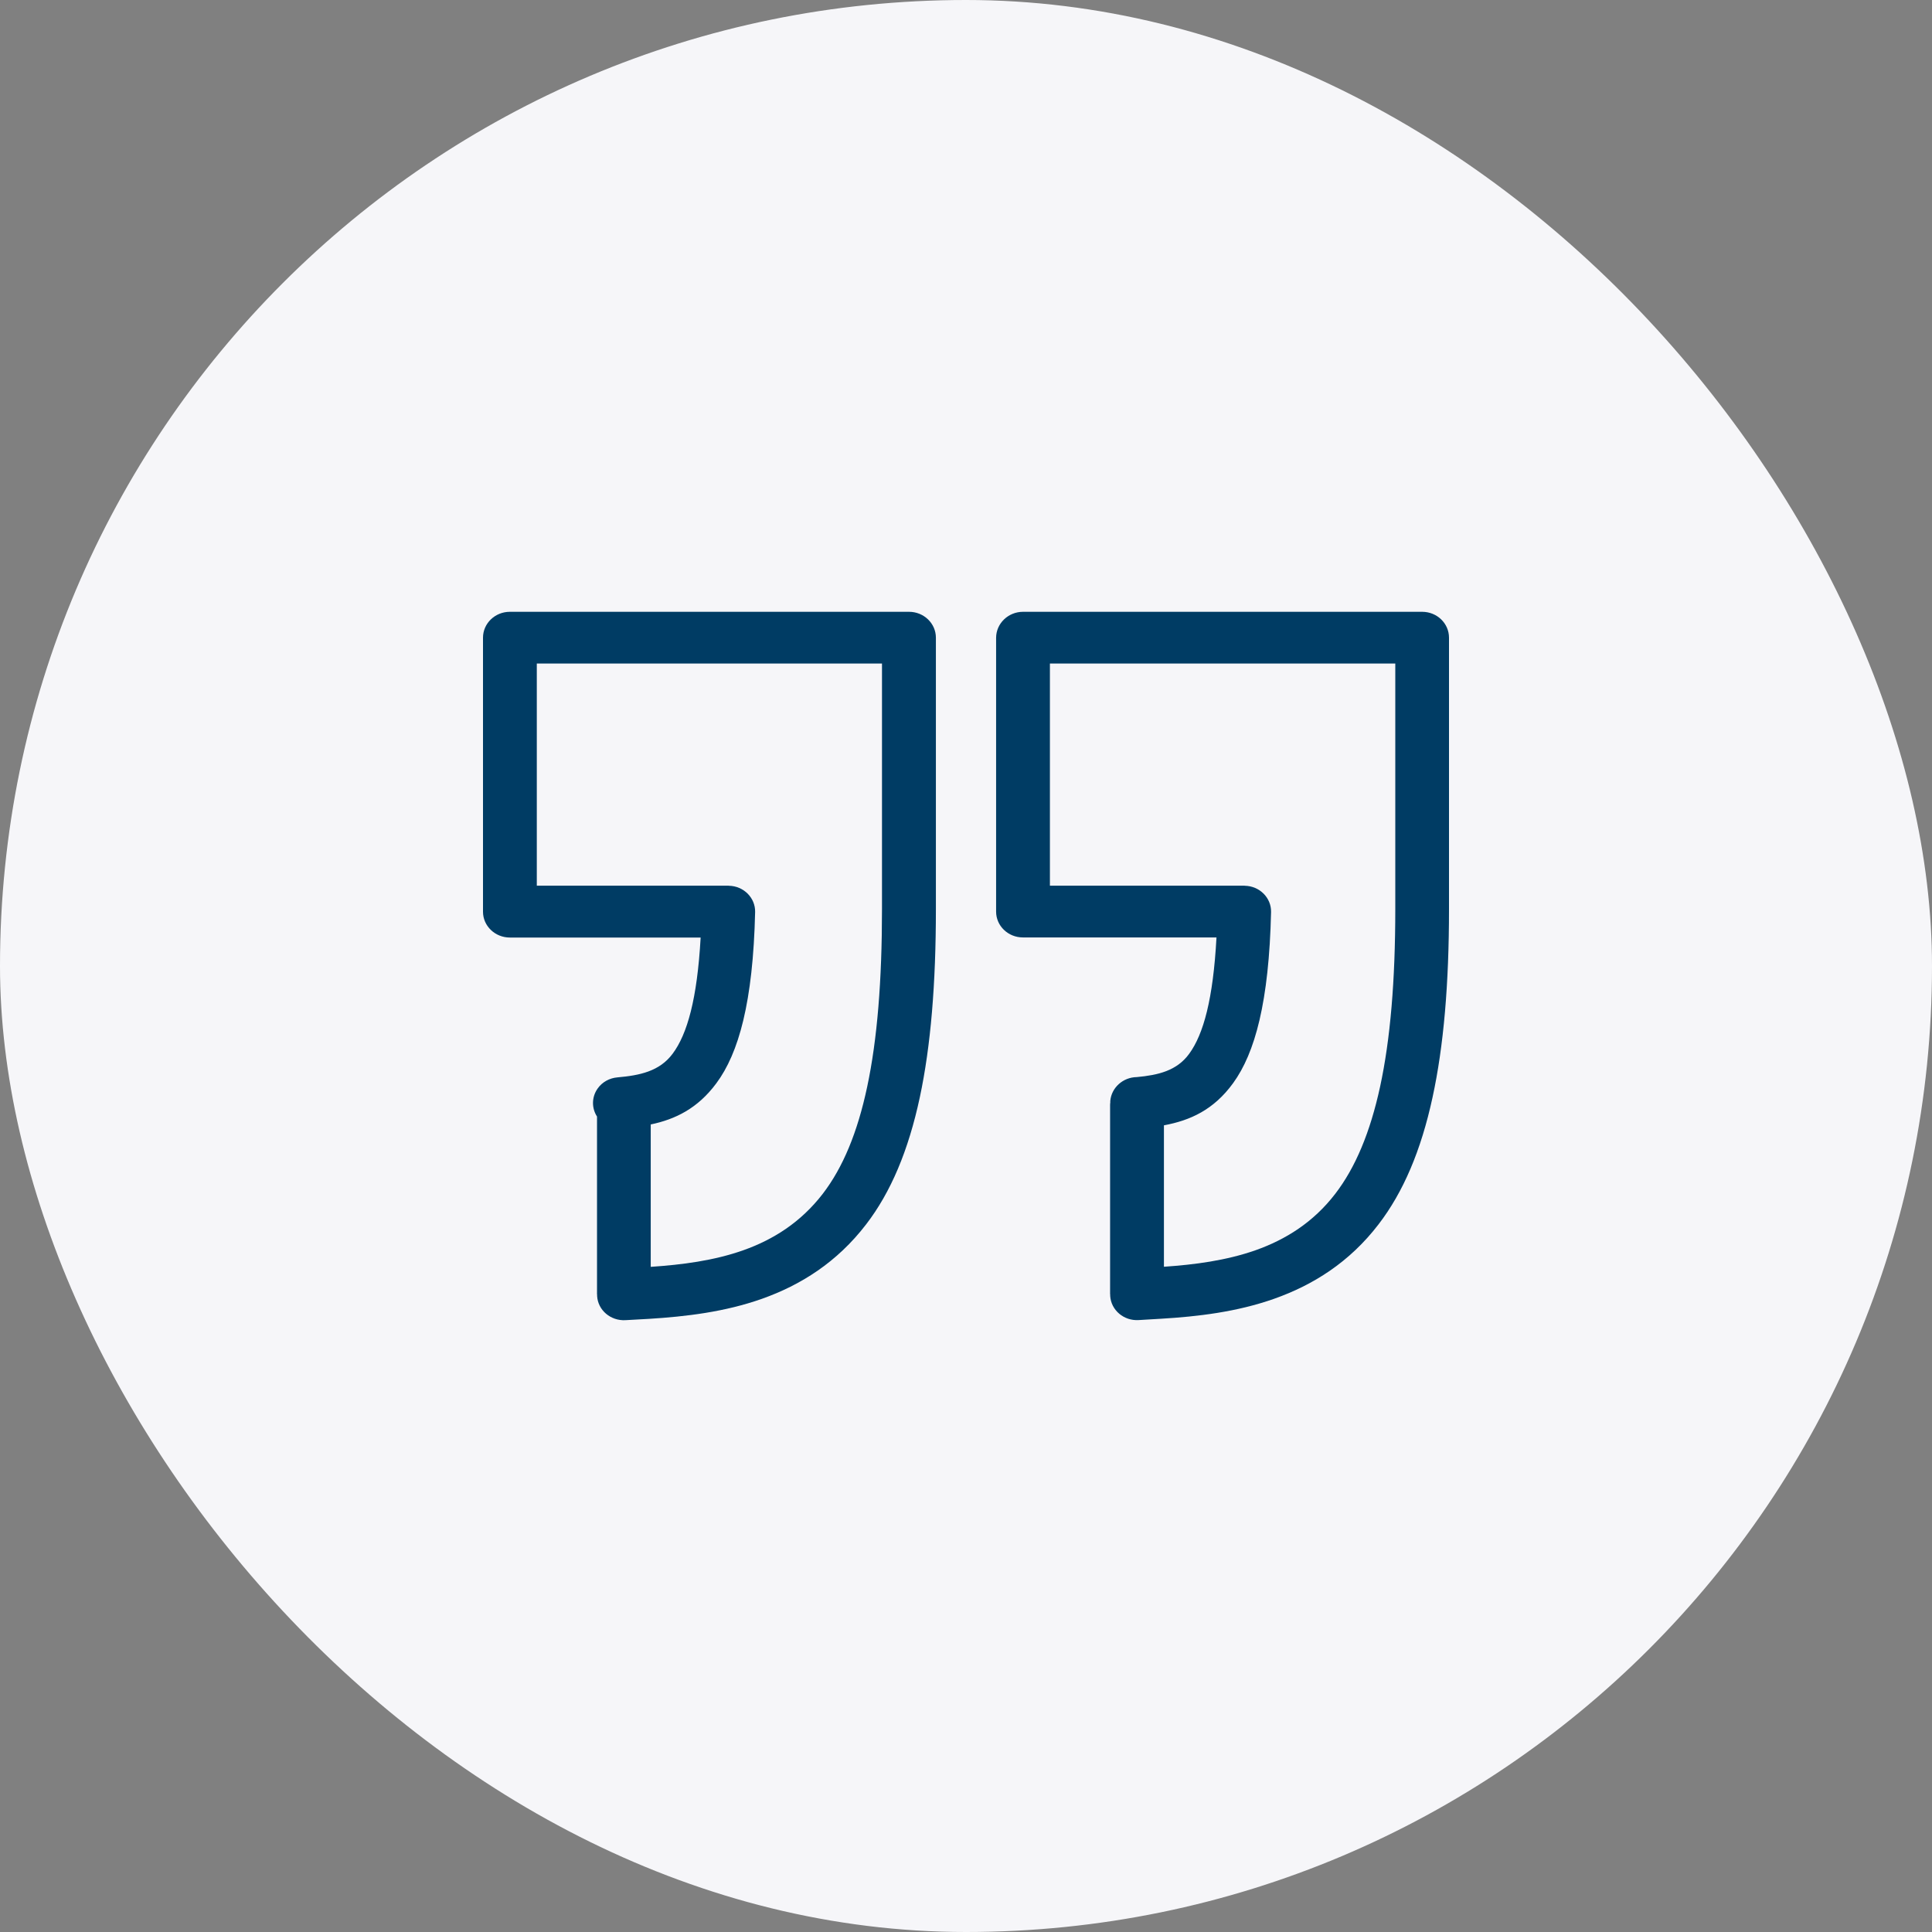
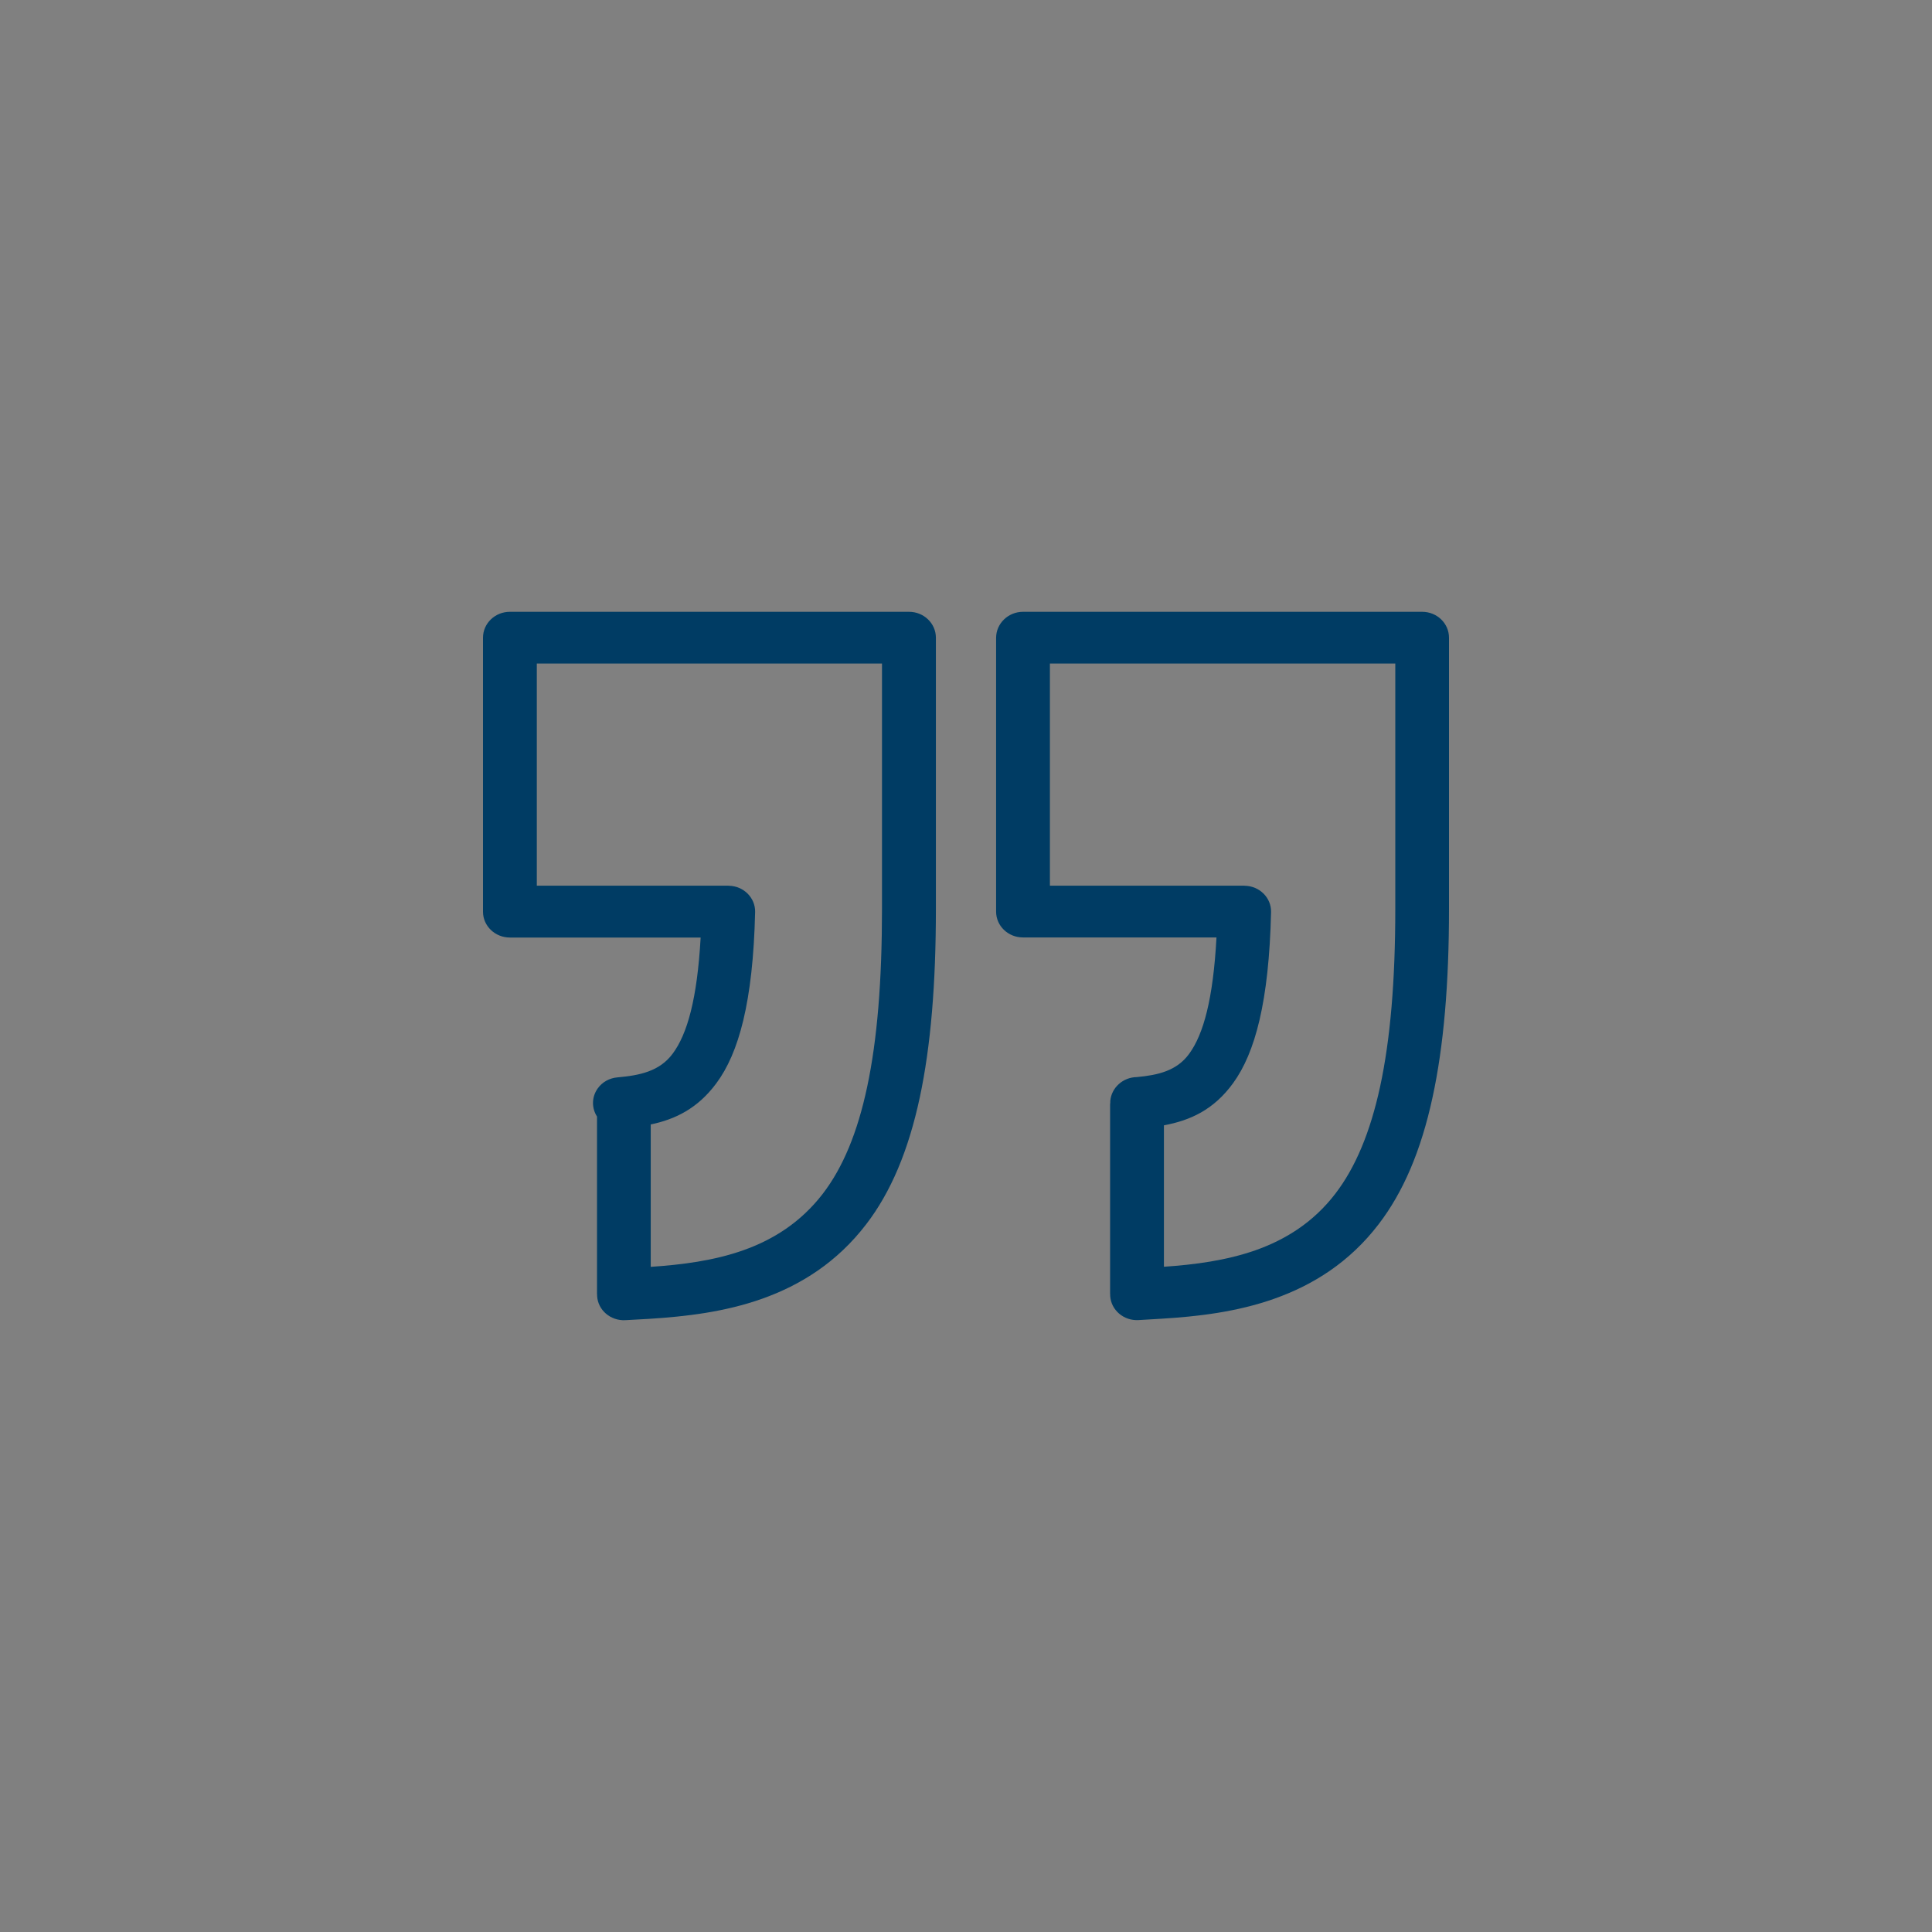
<svg xmlns="http://www.w3.org/2000/svg" width="60" height="60" viewBox="0 0 60 60" fill="none">
  <rect x="0" y="0" width="60" height="60" fill="#808080" stroke="none" />
-   <rect width="60" height="60" rx="30" fill="#F6F6F9" />
  <path d="M31.772 19H44.166C44.629 19 45 19.36 45 19.804V28.23C45 30.552 44.836 32.482 44.489 34.079C44.132 35.731 43.578 37.027 42.811 38.024C41.907 39.203 40.777 39.908 39.569 40.335C38.412 40.744 37.197 40.887 36.052 40.955L35.361 40.996C34.902 41.025 34.506 40.689 34.478 40.247V40.197H34.475V34.336C34.475 34.304 34.475 34.272 34.481 34.24V34.19C34.518 33.775 34.877 33.456 35.303 33.45C35.967 33.389 36.549 33.254 36.932 32.725C37.374 32.12 37.675 31.032 37.779 29.113H31.769C31.306 29.113 30.935 28.753 30.935 28.312V19.804C30.938 19.36 31.312 19 31.772 19ZM43.332 20.606H32.606V27.505H38.643L38.658 27.508C39.118 27.516 39.483 27.882 39.474 28.323C39.41 31.116 38.975 32.702 38.296 33.637C37.693 34.468 36.963 34.796 36.147 34.948V39.34C37.097 39.276 38.083 39.147 38.996 38.826C39.922 38.498 40.786 37.963 41.468 37.074C42.093 36.261 42.552 35.167 42.86 33.749C43.179 32.275 43.332 30.45 43.332 28.227V20.606ZM15.834 19H28.231C28.691 19 29.065 19.36 29.065 19.804V28.23C29.065 30.549 28.907 32.476 28.566 34.076C28.213 35.728 27.665 37.027 26.898 38.024C25.994 39.203 24.867 39.908 23.665 40.335C22.511 40.744 21.302 40.887 20.157 40.958L19.424 40.999C18.964 41.025 18.568 40.689 18.544 40.247V40.2H18.541V34.676C18.373 34.415 18.37 34.076 18.559 33.807C18.705 33.599 18.933 33.48 19.174 33.459C19.868 33.398 20.483 33.272 20.891 32.722C21.342 32.117 21.652 31.029 21.759 29.116H15.834C15.374 29.116 15 28.756 15 28.315V19.804C15 19.36 15.374 19 15.834 19ZM27.397 20.606H16.671V27.505H22.62L22.636 27.508C23.095 27.516 23.46 27.882 23.451 28.323C23.387 31.122 22.94 32.71 22.246 33.643C21.667 34.424 20.973 34.761 20.209 34.921V39.343C21.168 39.279 22.167 39.153 23.089 38.826C24.012 38.498 24.867 37.963 25.552 37.074C26.176 36.261 26.63 35.17 26.931 33.752C27.245 32.278 27.391 30.453 27.391 28.227V20.606H27.397Z" fill="#003C64" />
</svg>